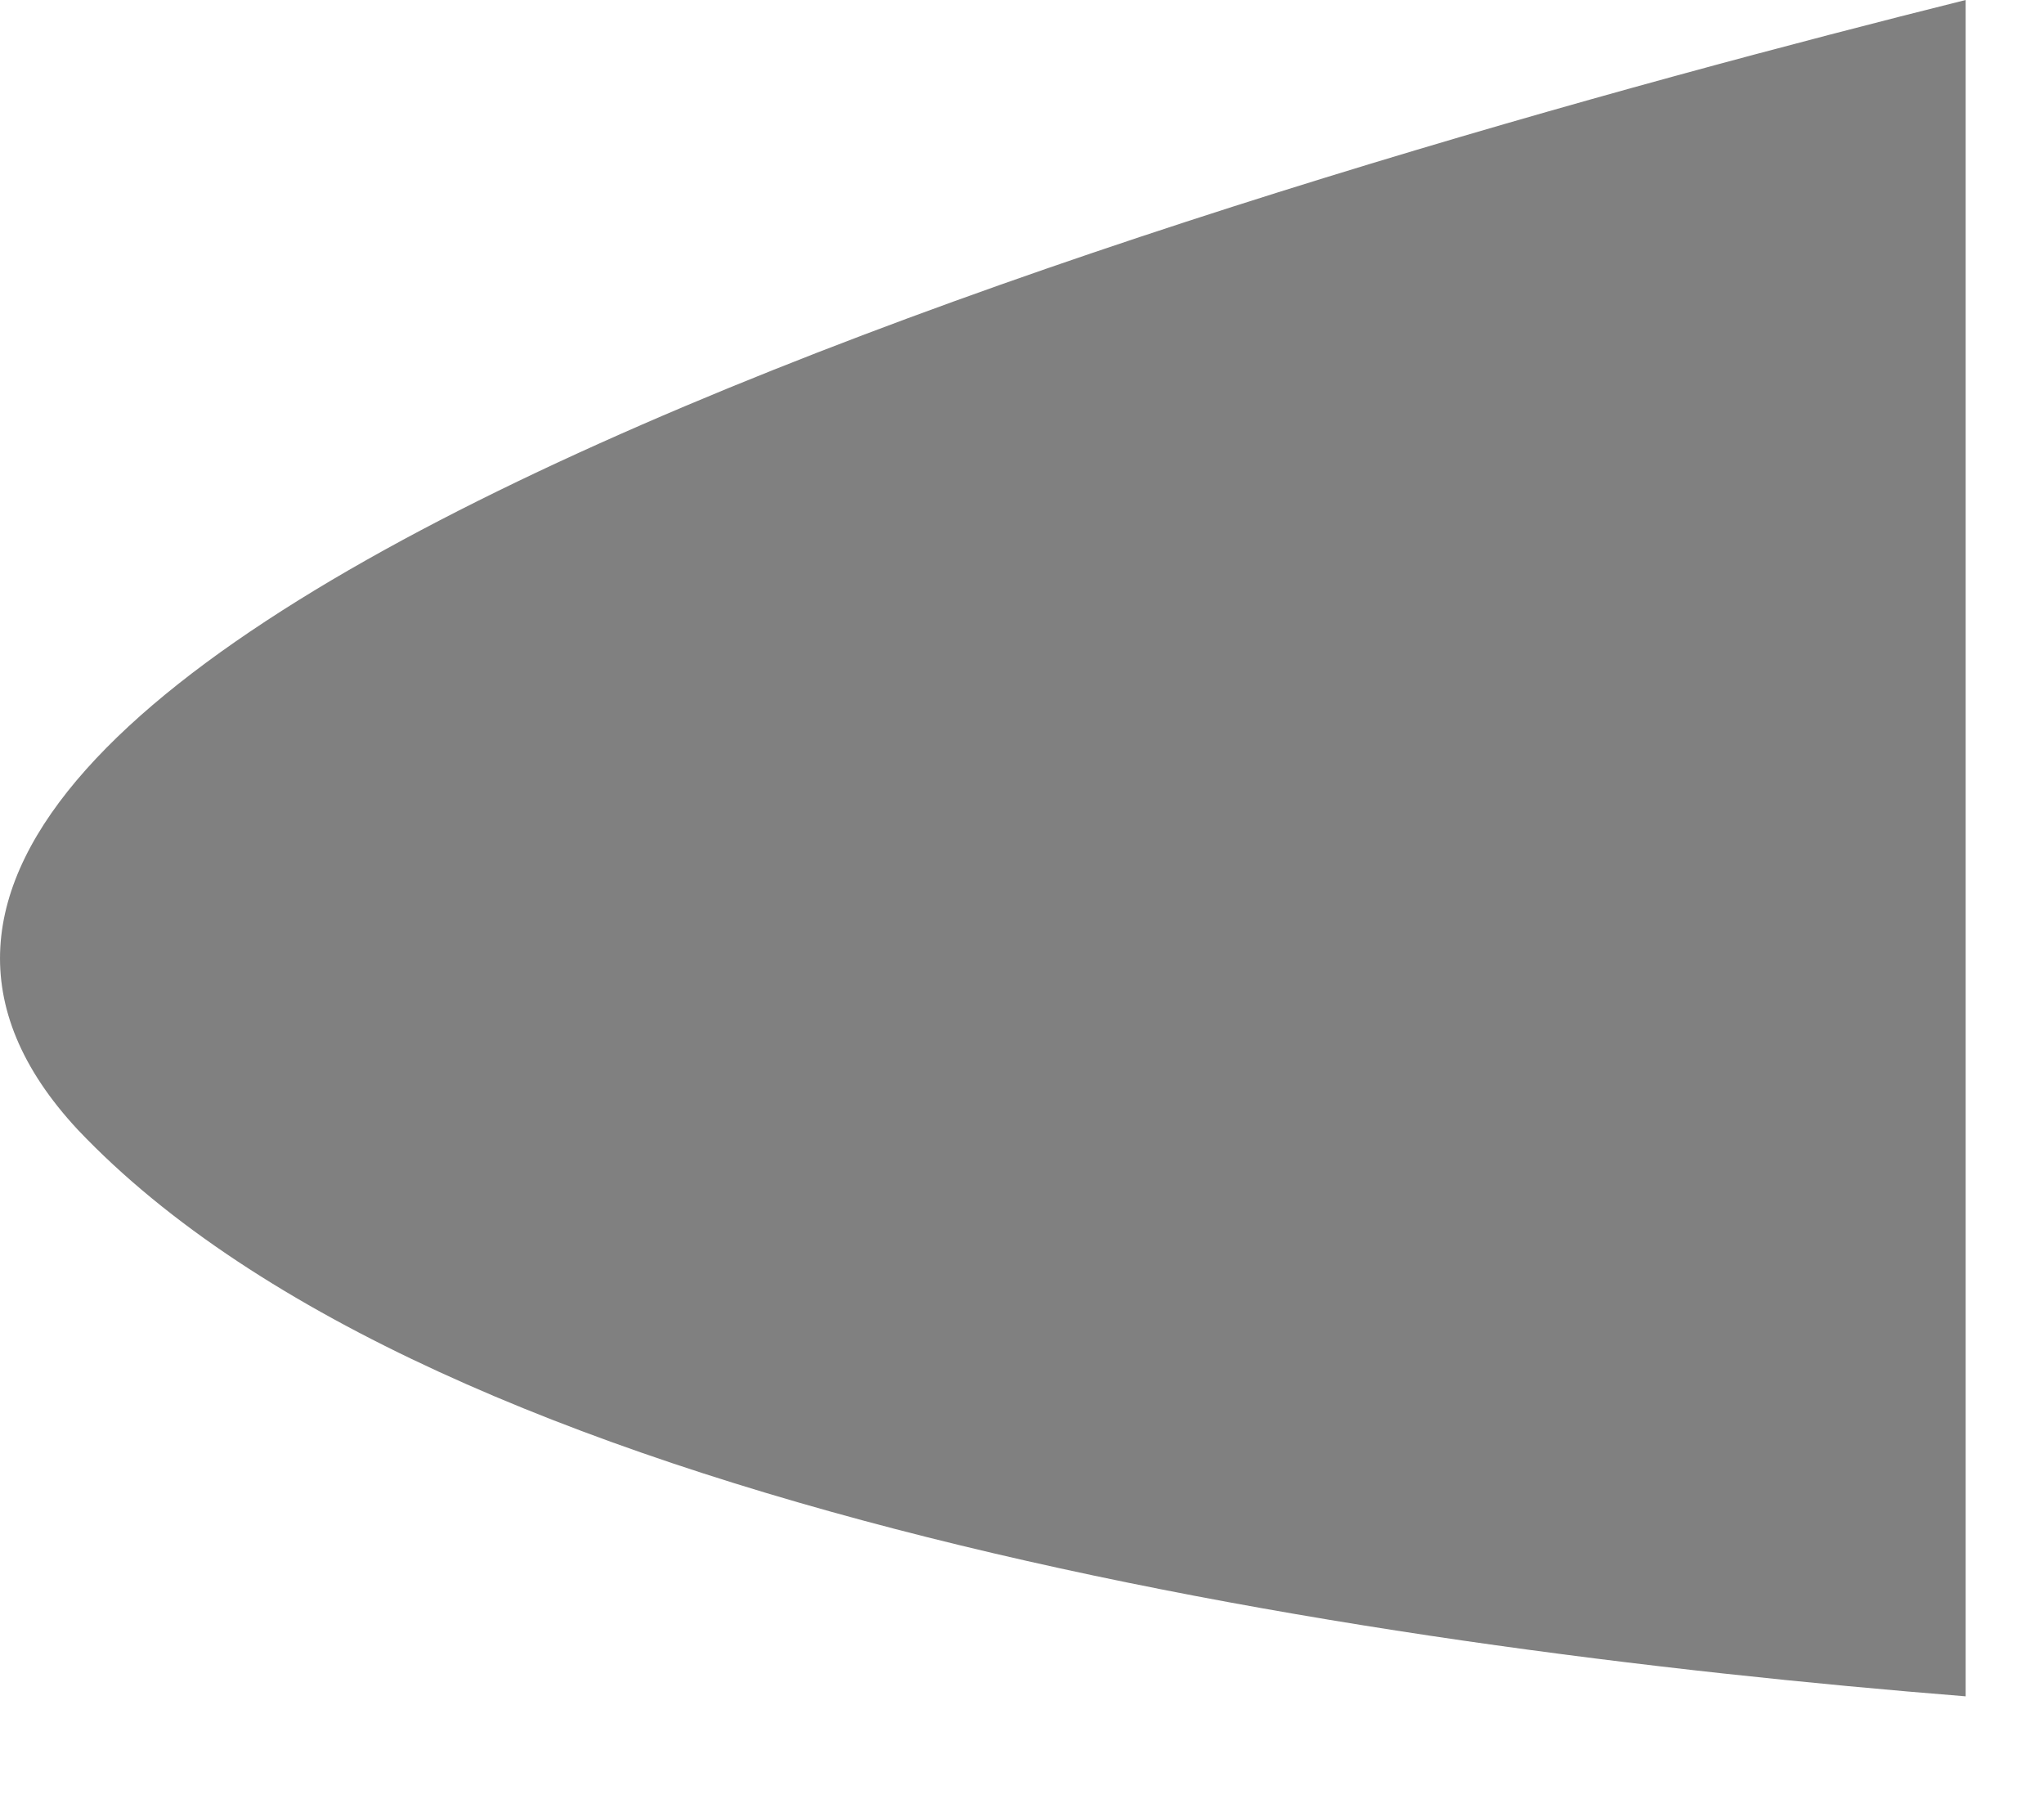
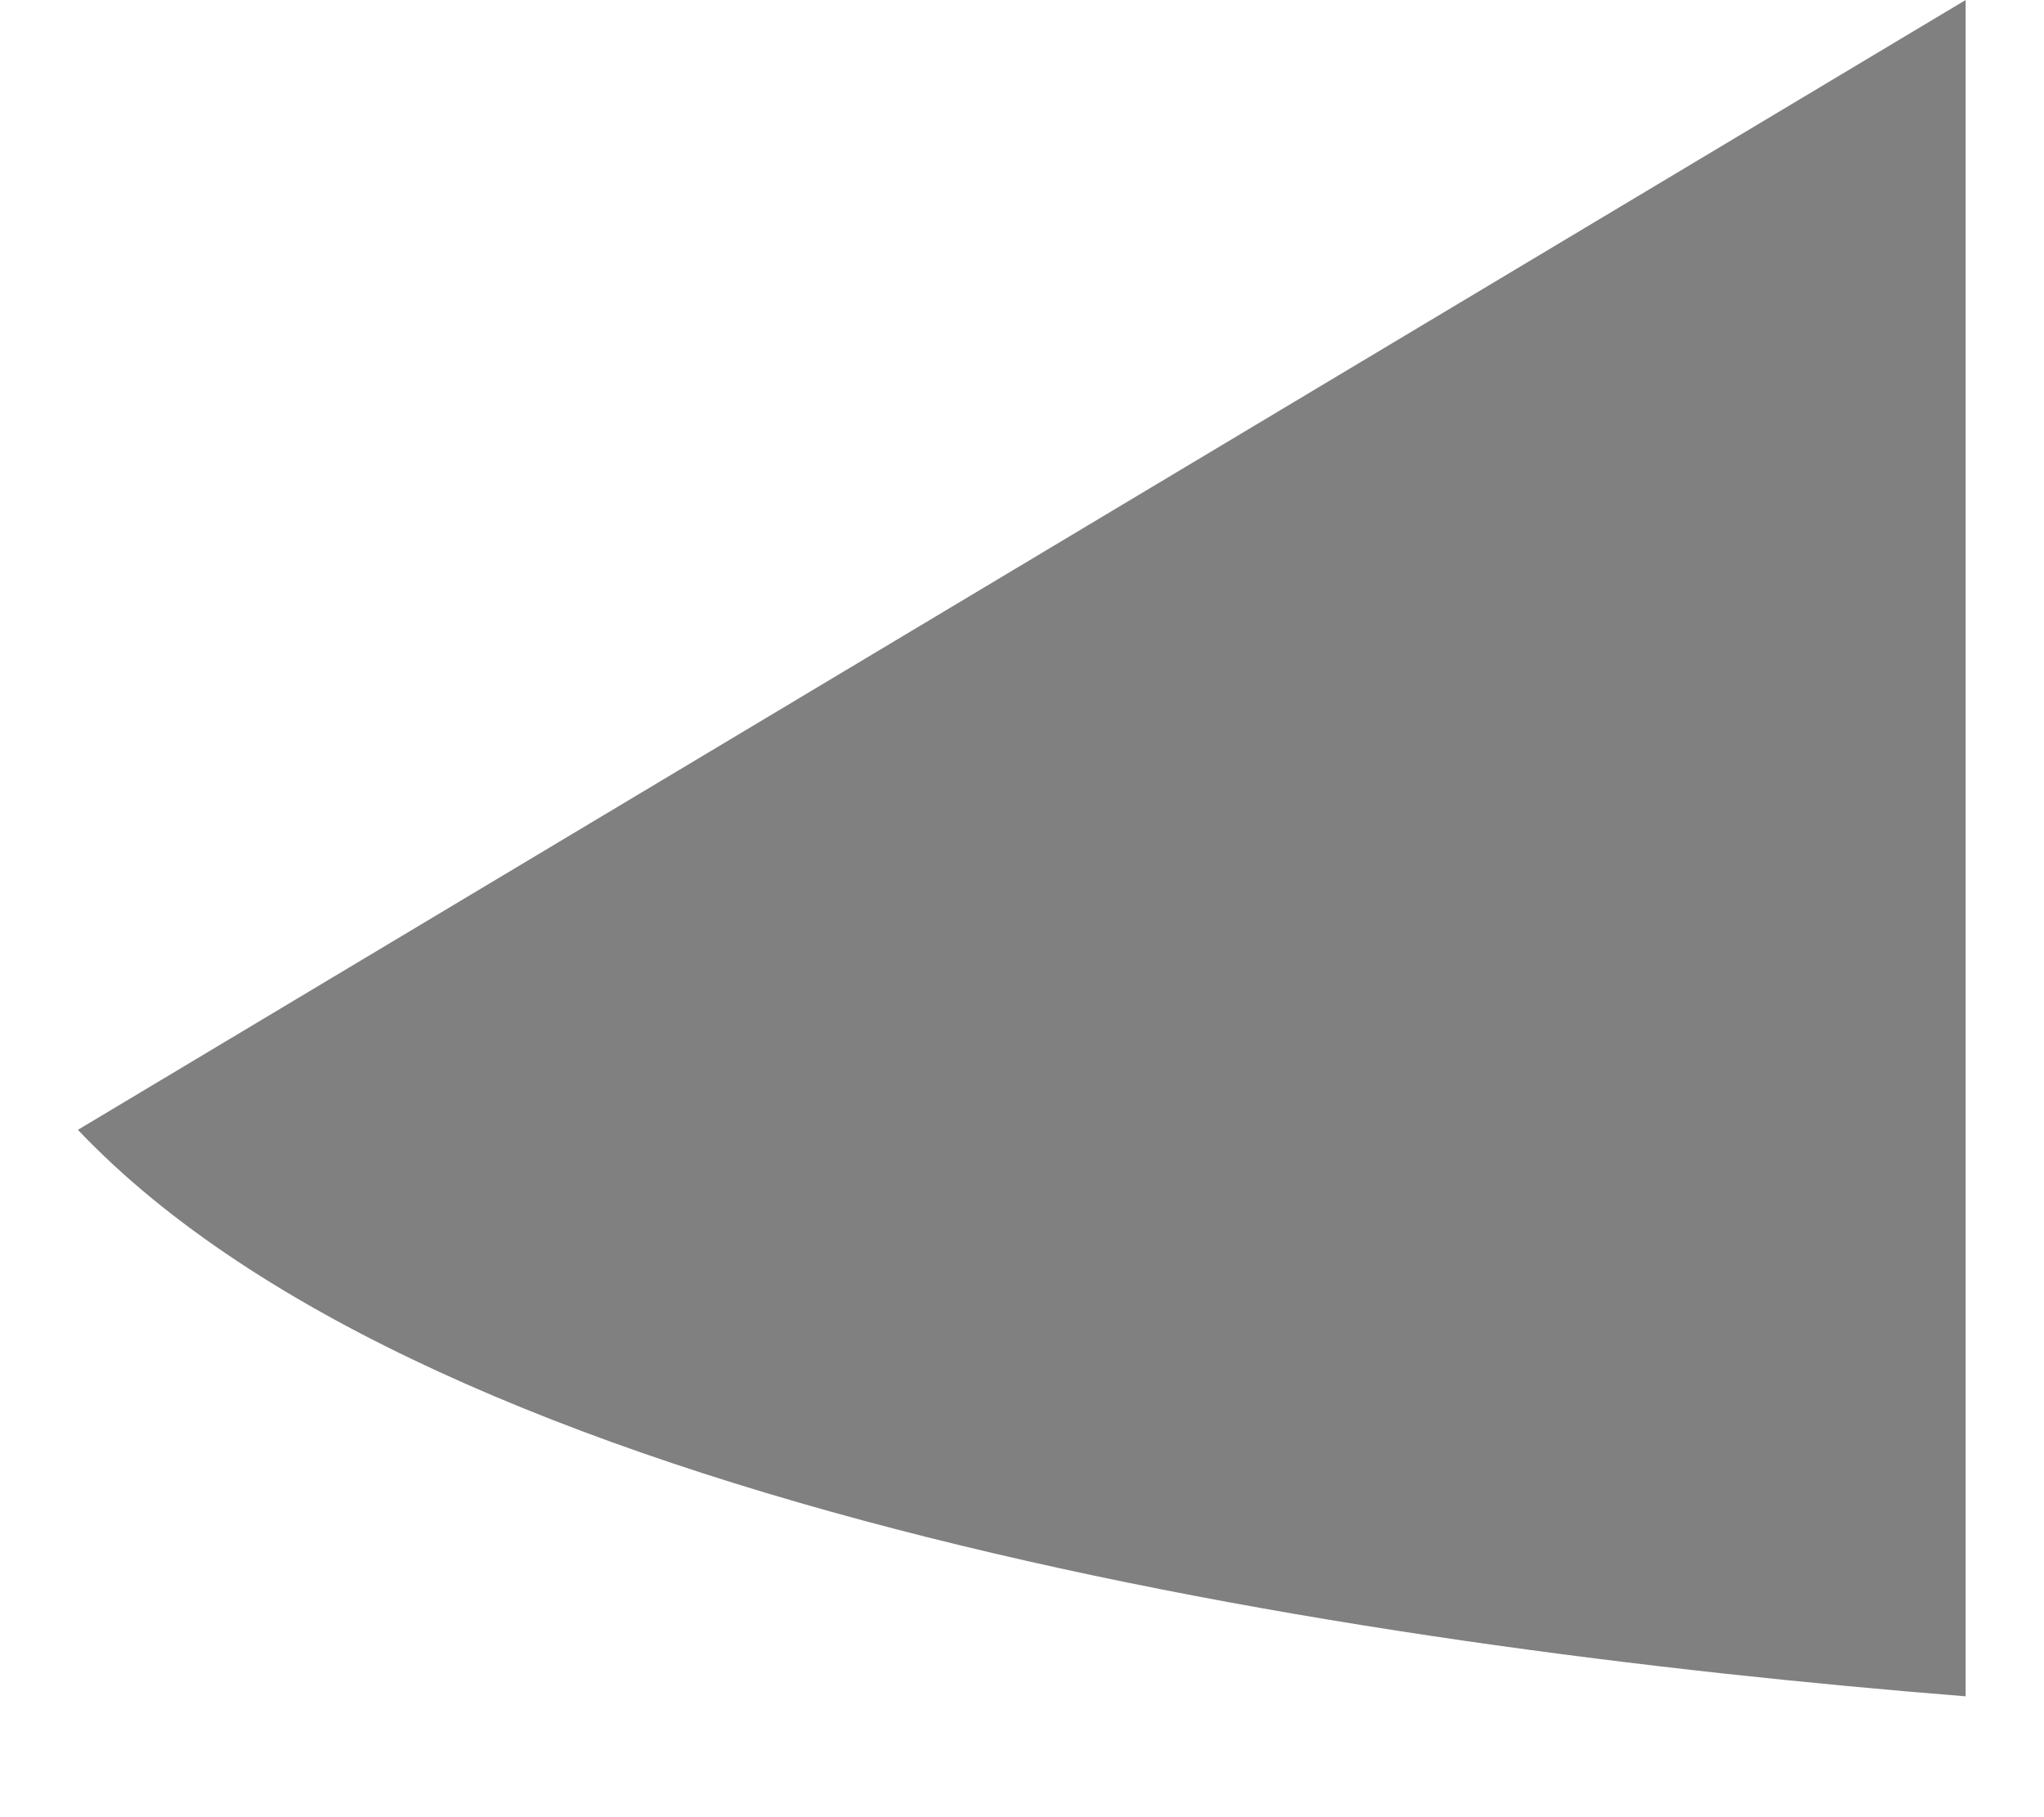
<svg xmlns="http://www.w3.org/2000/svg" fill="none" height="100%" overflow="visible" preserveAspectRatio="none" style="display: block;" viewBox="0 0 9 8" width="100%">
-   <path d="M0.343 4.974C1.931 6.647 5.957 7.252 8.655 7.468V0C5.711 0.735 -1.67 2.812 0.343 4.974Z" fill="#808080" id="Vector" />
+   <path d="M0.343 4.974C1.931 6.647 5.957 7.252 8.655 7.468V0Z" fill="#808080" id="Vector" />
</svg>